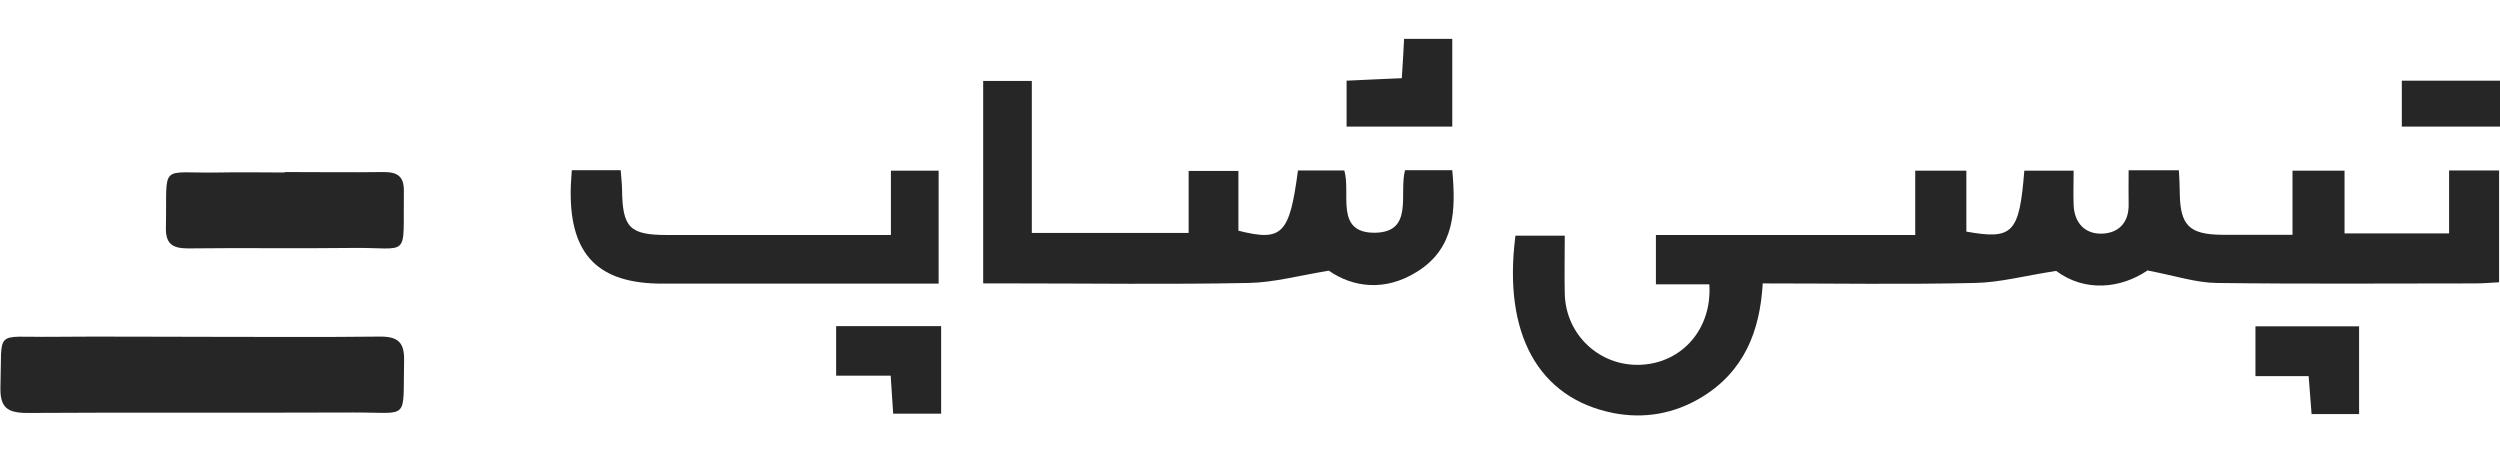
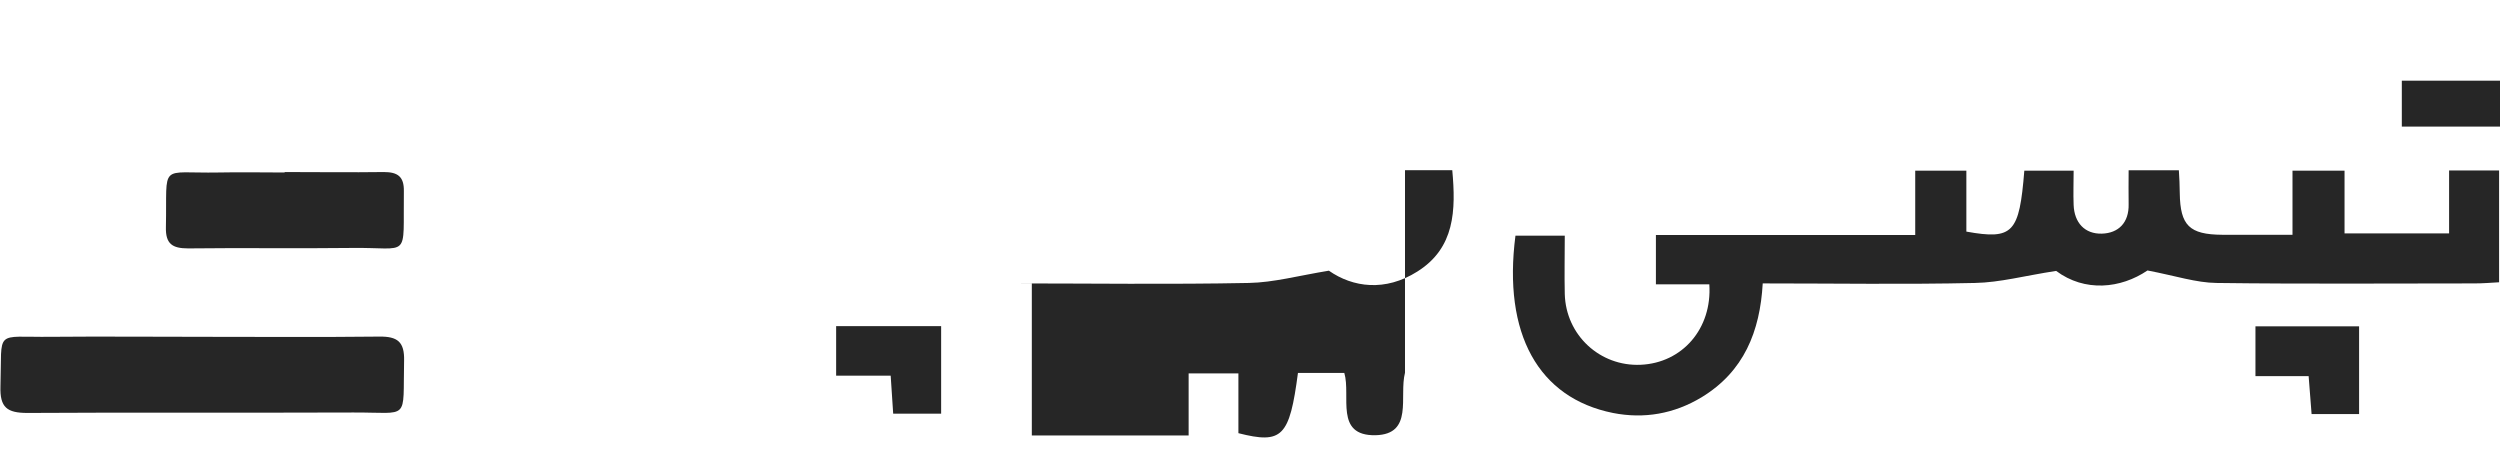
<svg xmlns="http://www.w3.org/2000/svg" id="Layer_1" data-name="Layer 1" viewBox="0 0 110 20">
  <defs>
    <style>
      .cls-1 {
        fill: #262626;
      }
    </style>
  </defs>
  <path class="cls-1" d="M66.7,10.37h2.15c0,.87-.02,1.72,0,2.57,.05,1.81,1.55,3.19,3.34,3.11,1.83-.08,3.15-1.59,3.02-3.54h-2.35v-2.17h11.41v-2.83h2.25v2.68c2.06,.37,2.33,.06,2.55-2.68h2.17c0,.5-.02,1.01,0,1.51,.03,.78,.49,1.28,1.24,1.26,.73-.02,1.2-.48,1.18-1.3-.01-.48,0-.95,0-1.49h2.21c.02,.34,.04,.67,.04,1.01,.02,1.42,.42,1.82,1.87,1.83,1,0,2,0,3.09,0v-2.82h2.29v2.76h4.6v-2.77h2.2v4.92c-.35,.02-.71,.05-1.08,.05-3.78,0-7.56,.03-11.35-.02-.9-.01-1.79-.31-3.04-.55-1.18,.8-2.76,.96-4.02,.02-1.38,.21-2.47,.51-3.57,.53-3.08,.07-6.17,.02-9.34,.02-.12,2.12-.83,3.88-2.69,5.01-1.21,.73-2.53,.96-3.9,.69-3.28-.66-4.85-3.48-4.29-7.8Z" />
-   <path class="cls-1" d="M61.82,7.49h2.08c.16,1.76,.12,3.42-1.54,4.46-1.41,.89-2.83,.7-3.89-.04-1.34,.22-2.43,.52-3.52,.54-3.5,.07-7,.02-10.5,.02-.37,0-.75,0-1.19,0V3.56h2.14v6.69h6.9v-2.73h2.19v2.63c1.93,.49,2.25,.16,2.62-2.65h2.04c.3,1.02-.44,2.77,1.37,2.74,1.69-.04,1.03-1.7,1.3-2.75Z" />
+   <path class="cls-1" d="M61.82,7.49h2.08c.16,1.76,.12,3.42-1.54,4.46-1.41,.89-2.83,.7-3.89-.04-1.34,.22-2.43,.52-3.52,.54-3.5,.07-7,.02-10.5,.02-.37,0-.75,0-1.19,0h2.14v6.69h6.9v-2.73h2.19v2.63c1.93,.49,2.25,.16,2.62-2.65h2.04c.3,1.02-.44,2.77,1.37,2.74,1.69-.04,1.03-1.7,1.3-2.75Z" />
  <path class="cls-1" d="M8.89,14.82c2.6,0,5.2,.02,7.8-.01,.8-.01,1.11,.23,1.09,1.06-.06,2.69,.28,2.27-2.23,2.28-4.78,.02-9.56-.01-14.34,.02-.9,0-1.22-.24-1.19-1.17,.08-2.55-.31-2.15,2.23-2.18,2.22-.02,4.43,0,6.65,0Z" />
-   <path class="cls-1" d="M25.17,7.49h2.14c.02,.32,.06,.58,.06,.85,.02,1.68,.33,2,1.99,2,2.91,0,5.82,0,8.73,0,.34,0,.68,0,1.11,0v-2.83h2.1v4.97c-1.06,0-2.09,0-3.12,0-3.01,0-6.03,0-9.04,0-2.8,0-4.05-1.25-4.03-4.05,0-.3,.03-.6,.05-.94Z" />
  <path class="cls-1" d="M12.52,7.57c1.46,0,2.91,.02,4.37,0,.61,0,.89,.2,.88,.84-.04,3.06,.32,2.46-2.32,2.5-2.39,.03-4.78-.01-7.17,.02-.7,0-1-.2-.98-.94,.06-2.87-.34-2.35,2.32-2.4,.97-.02,1.94,0,2.91,0Z" />
  <path class="cls-1" d="M36.79,16.53v-2.18h4.62v3.85h-2.11c-.04-.55-.07-1.06-.11-1.67h-2.4Z" />
  <path class="cls-1" d="M103.8,18.22h-2.09c-.04-.54-.08-1.05-.13-1.67h-2.34v-2.19h4.56v3.86Z" />
-   <path class="cls-1" d="M61.68,3.43c.04-.6,.07-1.13,.1-1.72h2.12v3.86h-4.65V3.55c.77-.04,1.57-.07,2.43-.11Z" />
  <path class="cls-1" d="M110,3.55v2.02h-4.32V3.55h4.32Z" />
</svg>